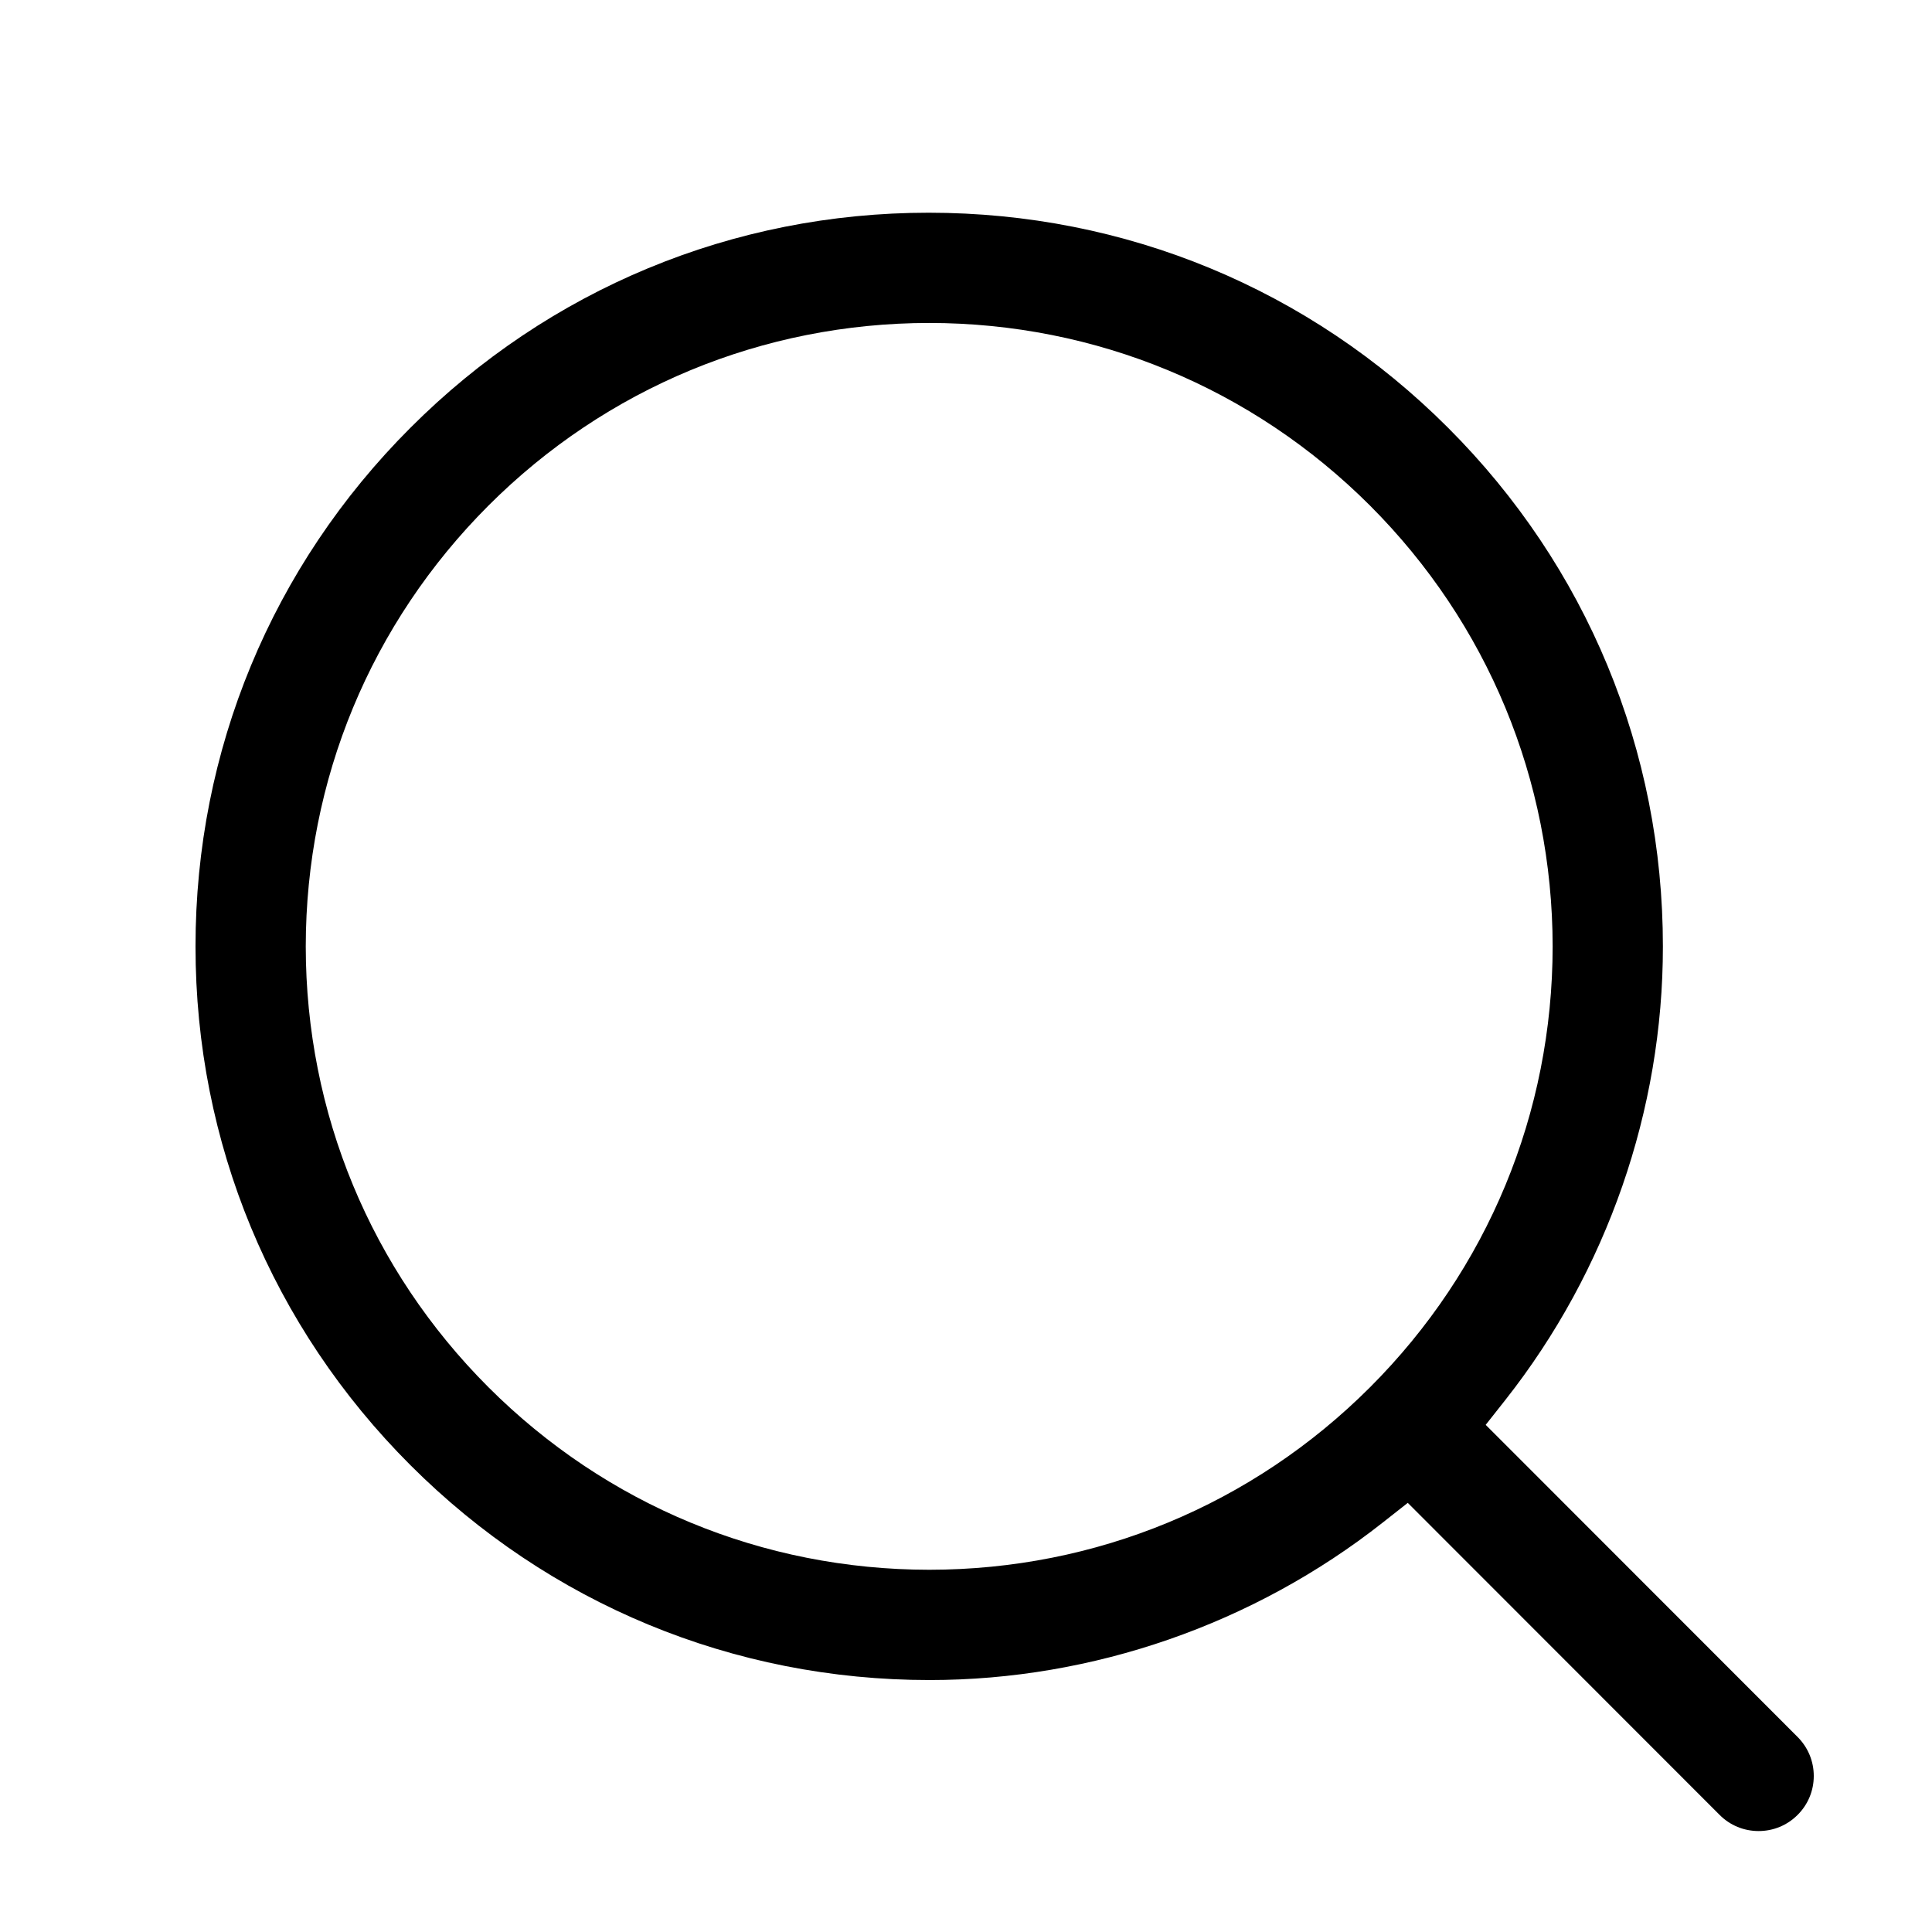
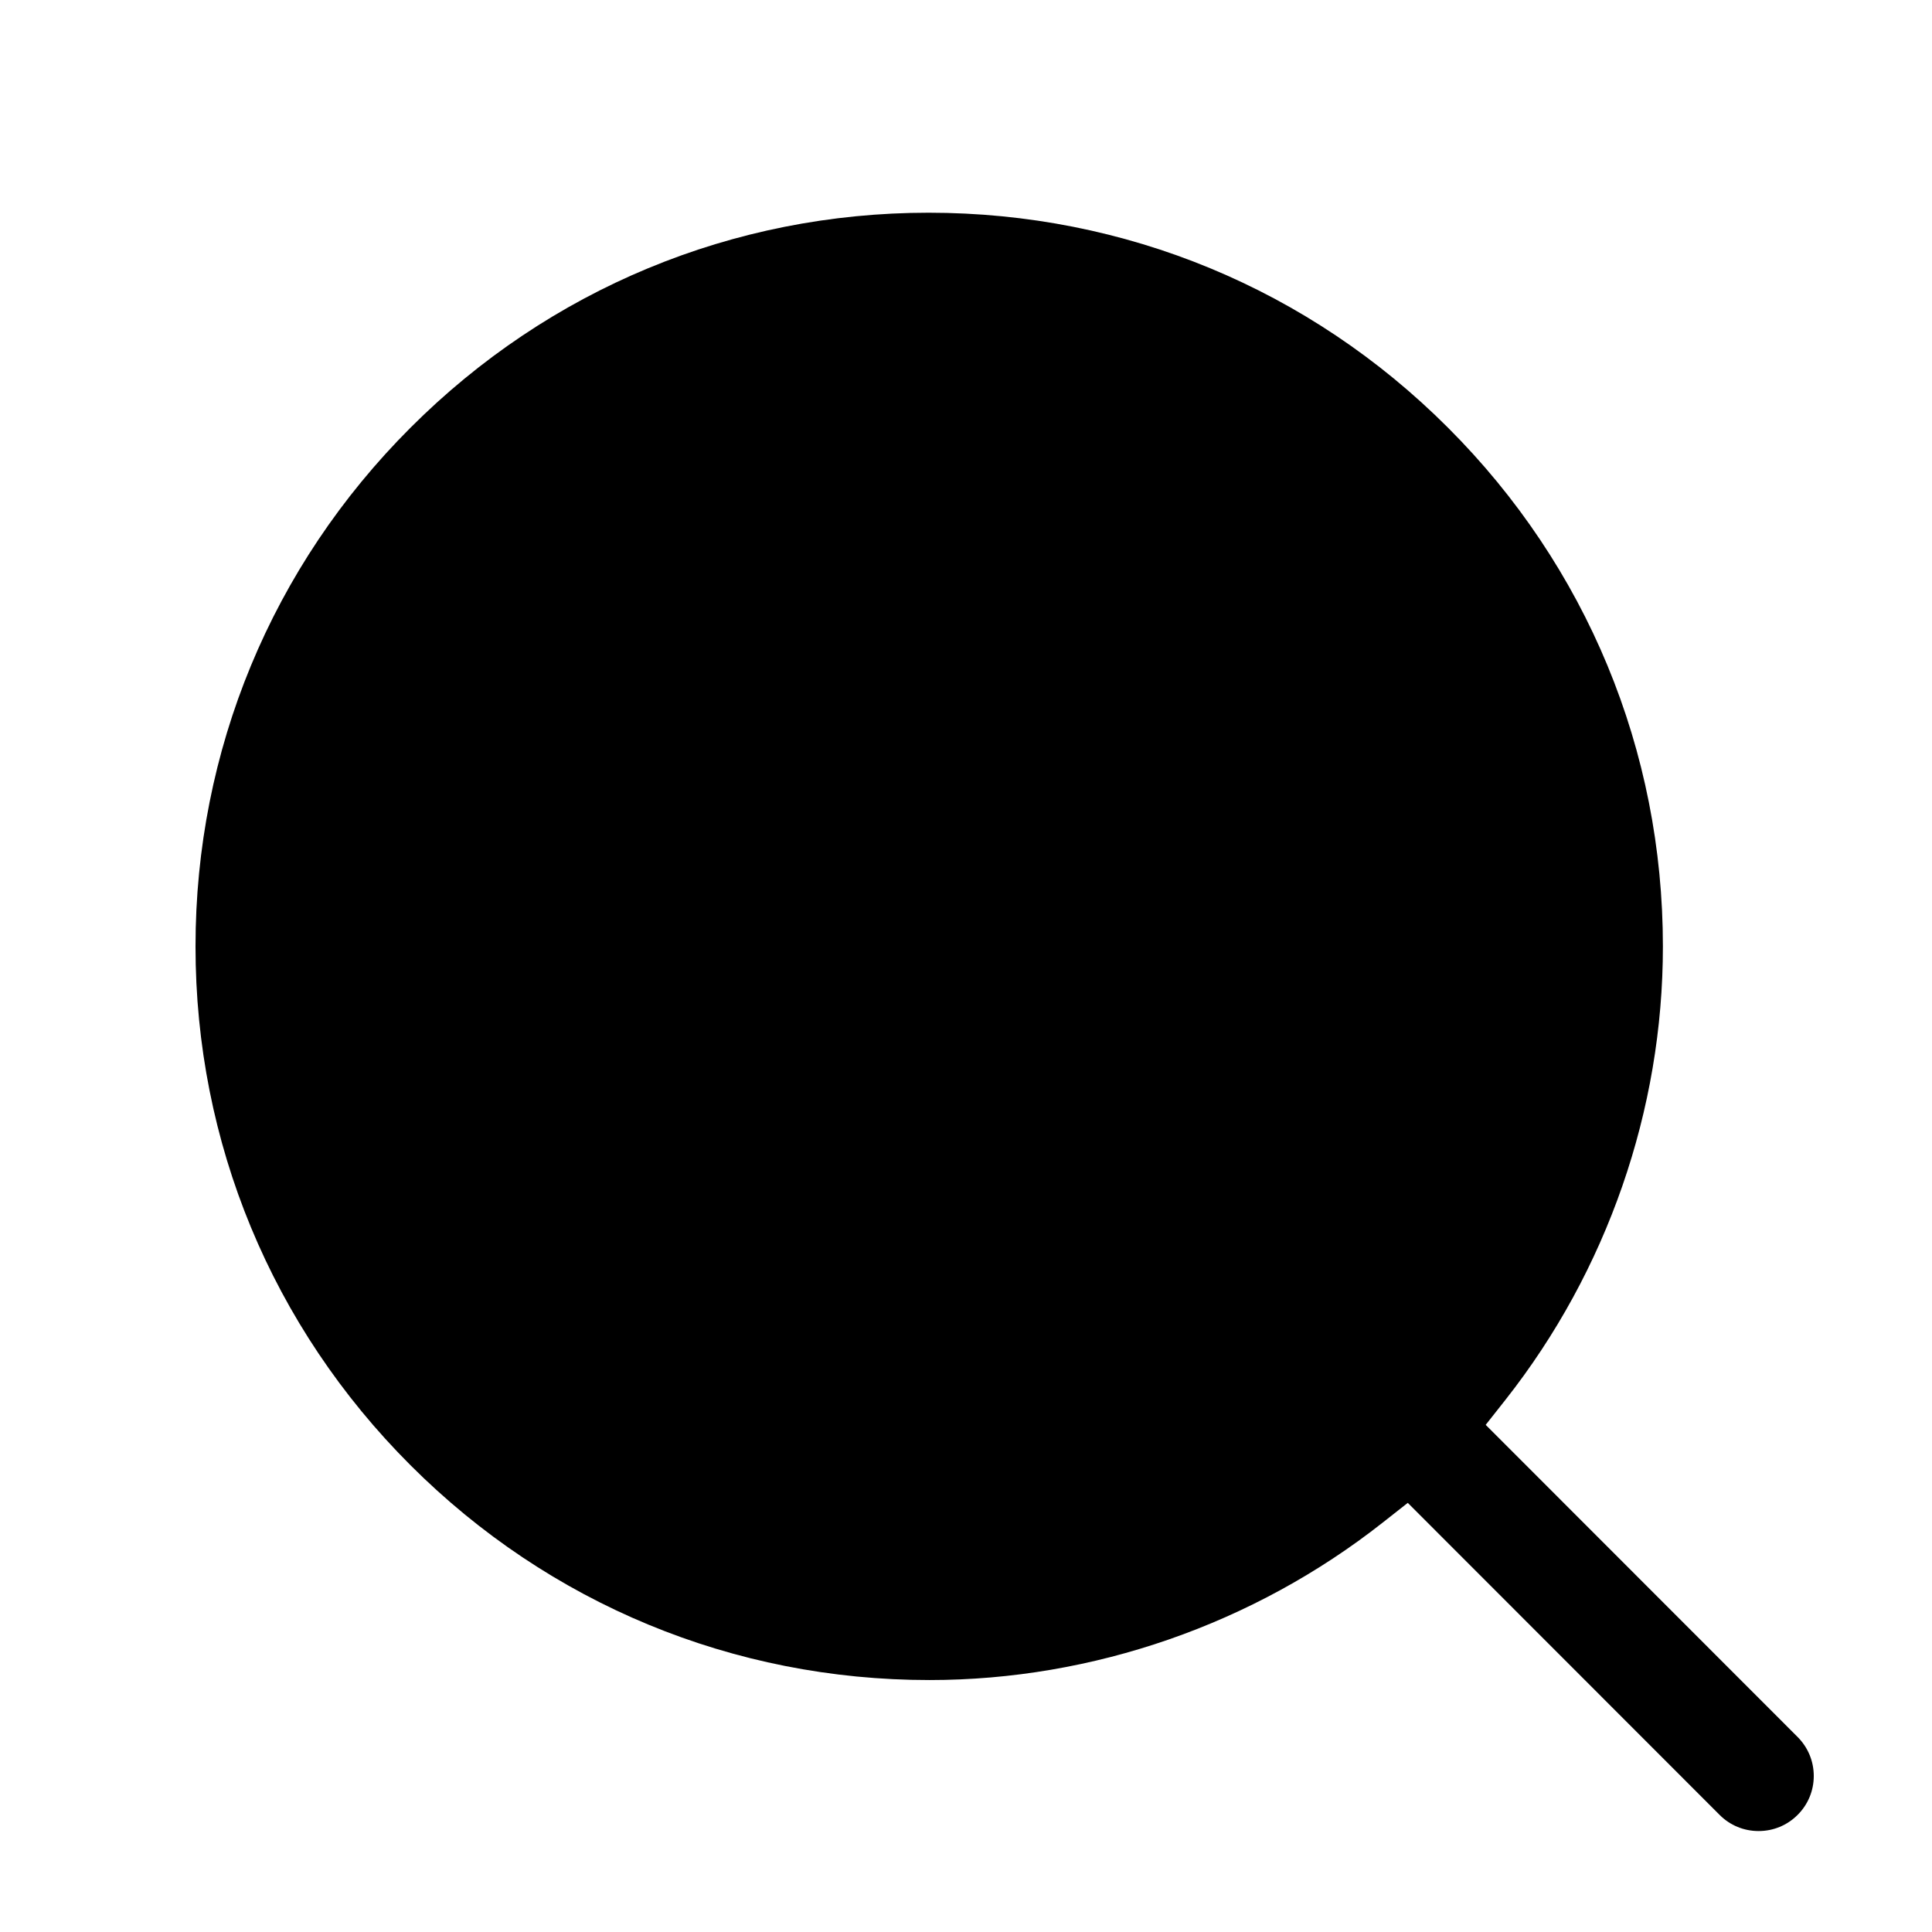
<svg xmlns="http://www.w3.org/2000/svg" version="1.1" viewBox="0 0 1024 1024">
-   <path d="M932.086 970.495c-7.803 0-15.145-3.031-20.634-8.54l-165.304-165.407-13.343 10.496c-68.311 53.791-153.58 83.415-240.087 83.415-104.018 0.041-201.667-40.387-275.139-113.848-73.523-73.452-113.992-171.1-113.951-274.964-0.041-103.864 40.428-201.503 113.94-274.954 73.421-73.492 170.957-113.951 274.616-113.951 104.294 0 201.83 40.458 275.272 113.93 73.513 73.472 113.951 171.1 113.91 274.975 0.041 86.641-29.583 171.93-83.405 240.23l-10.516 13.322 165.304 165.417c5.54 5.55 8.581 12.892 8.581 20.695 0 7.782-3.041 15.124-8.561 20.623-5.519 5.53-12.872 8.561-20.685 8.561v0zM492.483 171.171c-88.269 0.082-171.213 34.458-233.585 96.799-62.413 62.474-96.778 145.439-96.84 233.677 0.061 88.228 34.427 171.223 96.84 233.626 62.413 62.362 145.367 96.696 233.636 96.737 88.248-0.041 171.223-34.376 233.605-96.717 62.362-62.362 96.717-145.316 96.799-233.626-0.082-88.279-34.437-171.254-96.778-233.677-62.413-62.362-145.377-96.737-233.646-96.819h-0.031z" />
+   <path d="M932.086 970.495c-7.803 0-15.145-3.031-20.634-8.54l-165.304-165.407-13.343 10.496c-68.311 53.791-153.58 83.415-240.087 83.415-104.018 0.041-201.667-40.387-275.139-113.848-73.523-73.452-113.992-171.1-113.951-274.964-0.041-103.864 40.428-201.503 113.94-274.954 73.421-73.492 170.957-113.951 274.616-113.951 104.294 0 201.83 40.458 275.272 113.93 73.513 73.472 113.951 171.1 113.91 274.975 0.041 86.641-29.583 171.93-83.405 240.23l-10.516 13.322 165.304 165.417c5.54 5.55 8.581 12.892 8.581 20.695 0 7.782-3.041 15.124-8.561 20.623-5.519 5.53-12.872 8.561-20.685 8.561v0zM492.483 171.171h-0.031z" />
</svg>